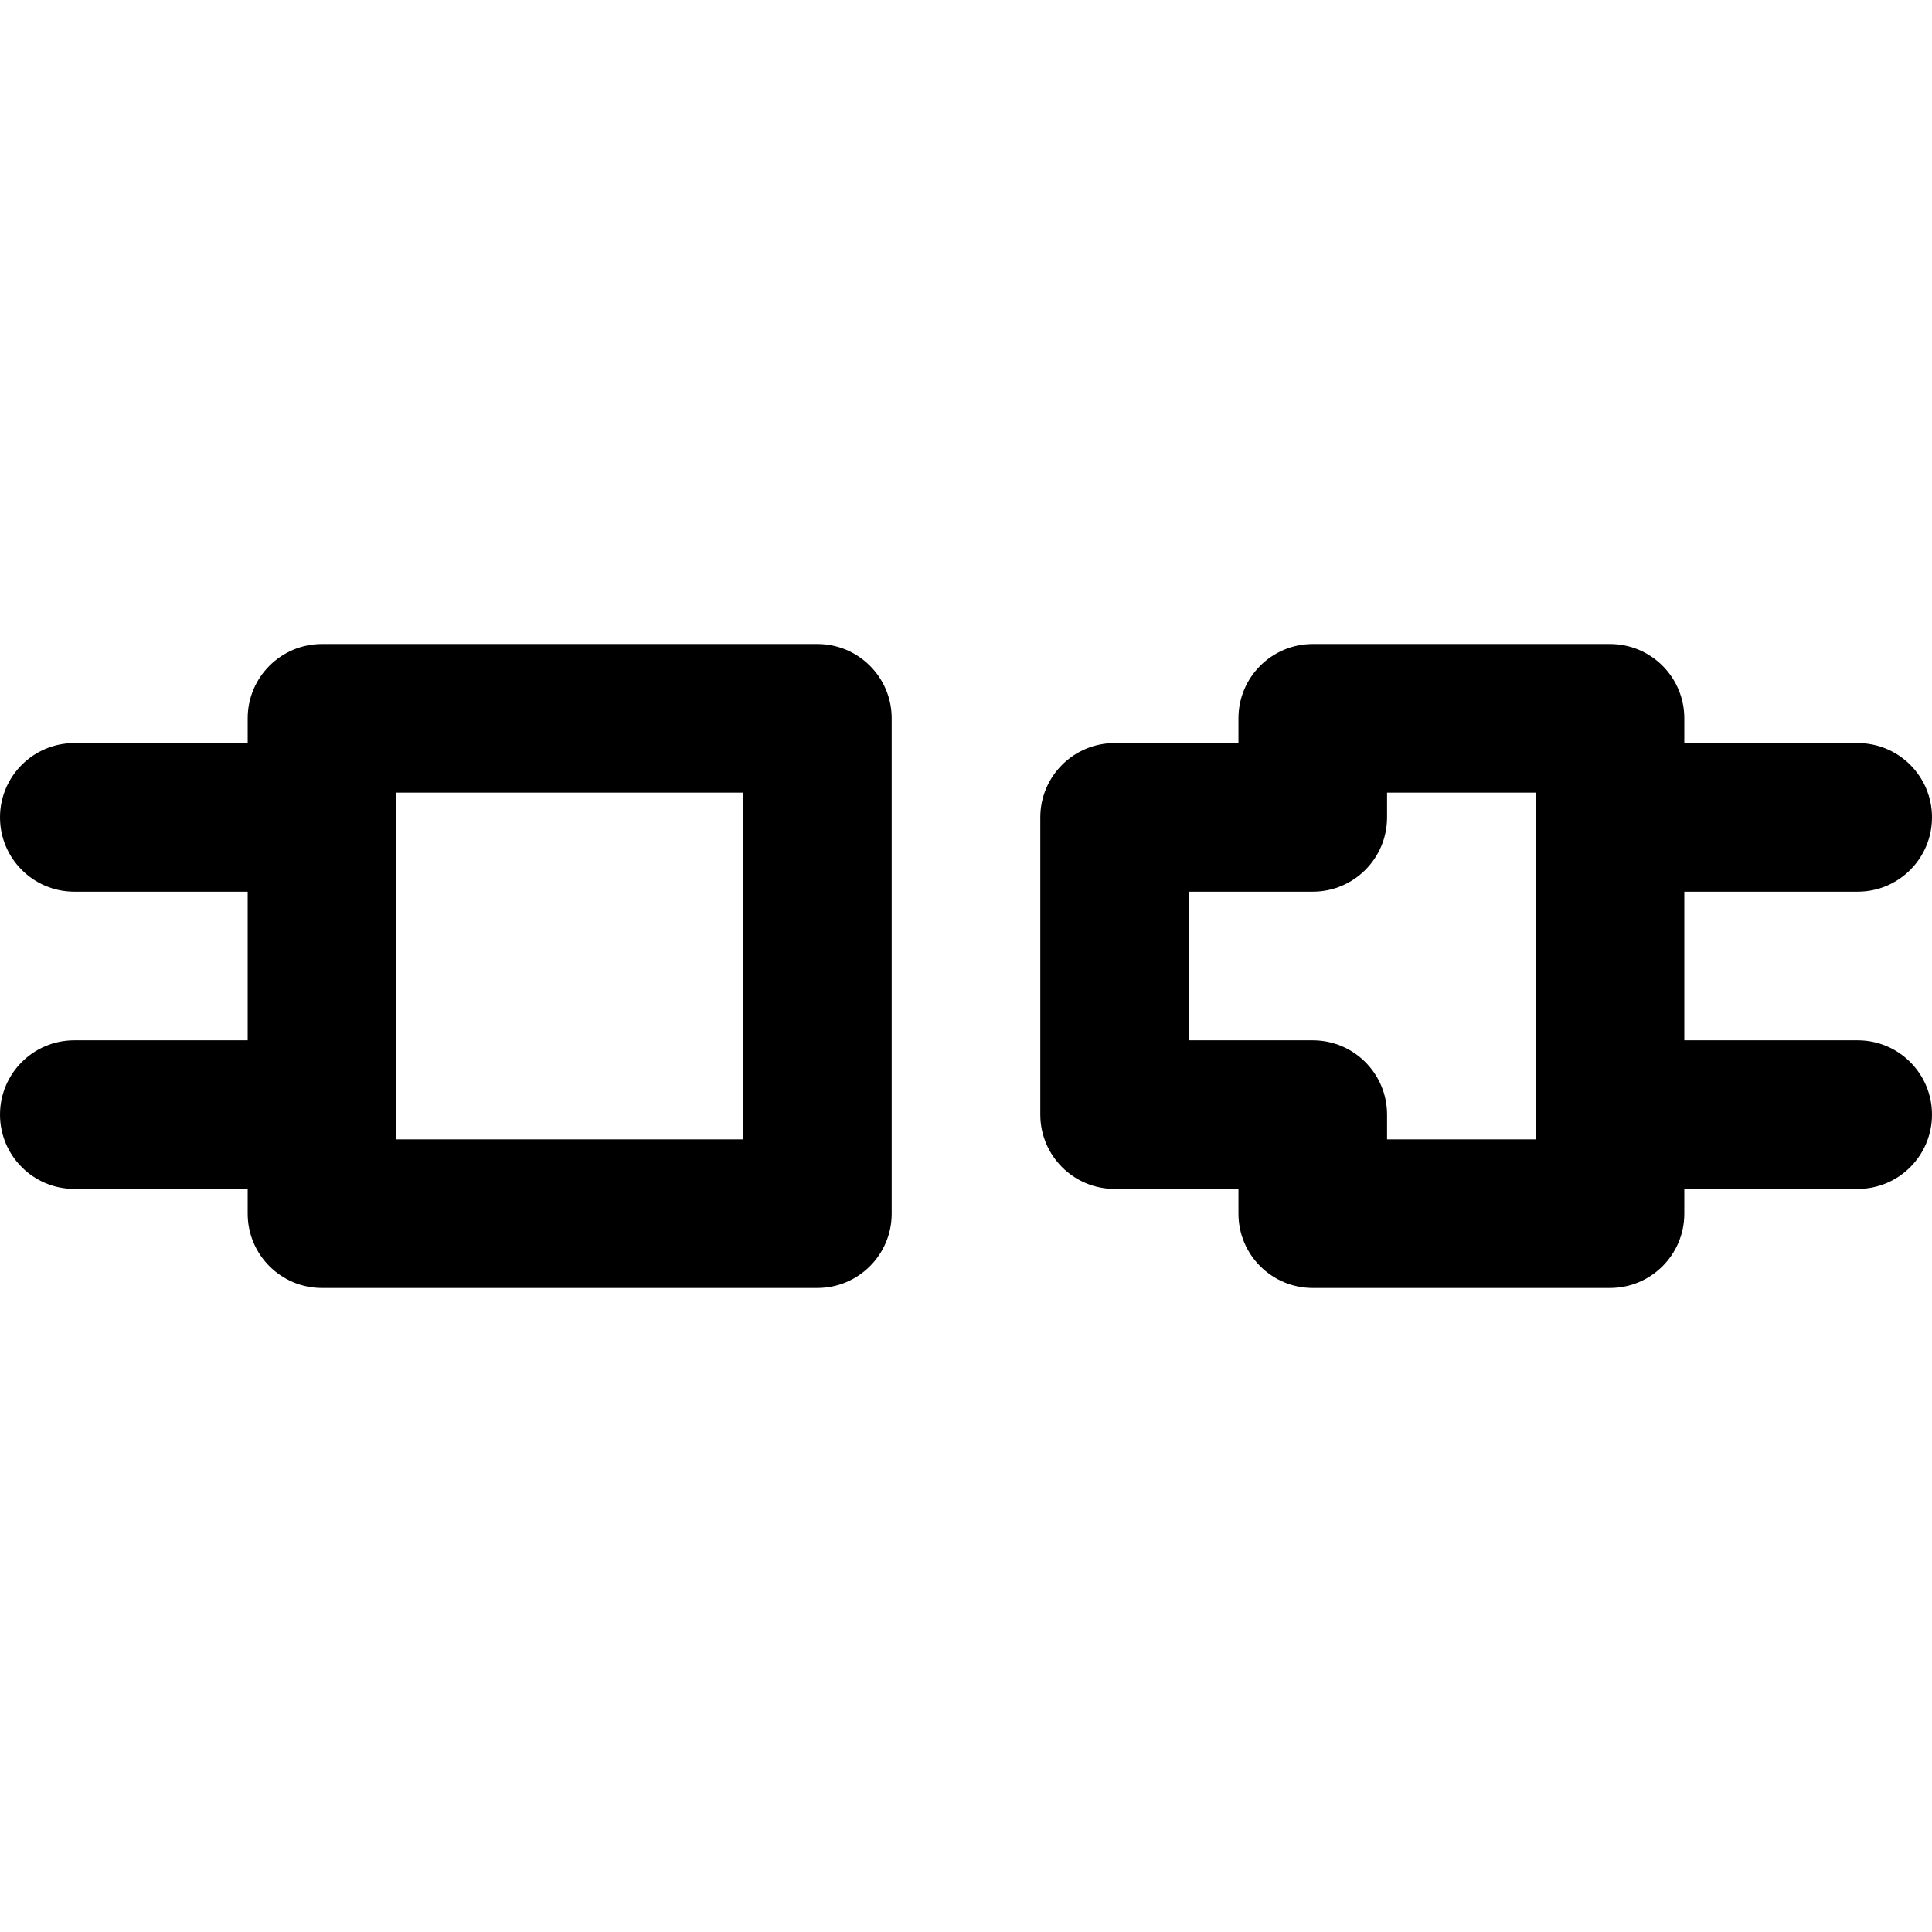
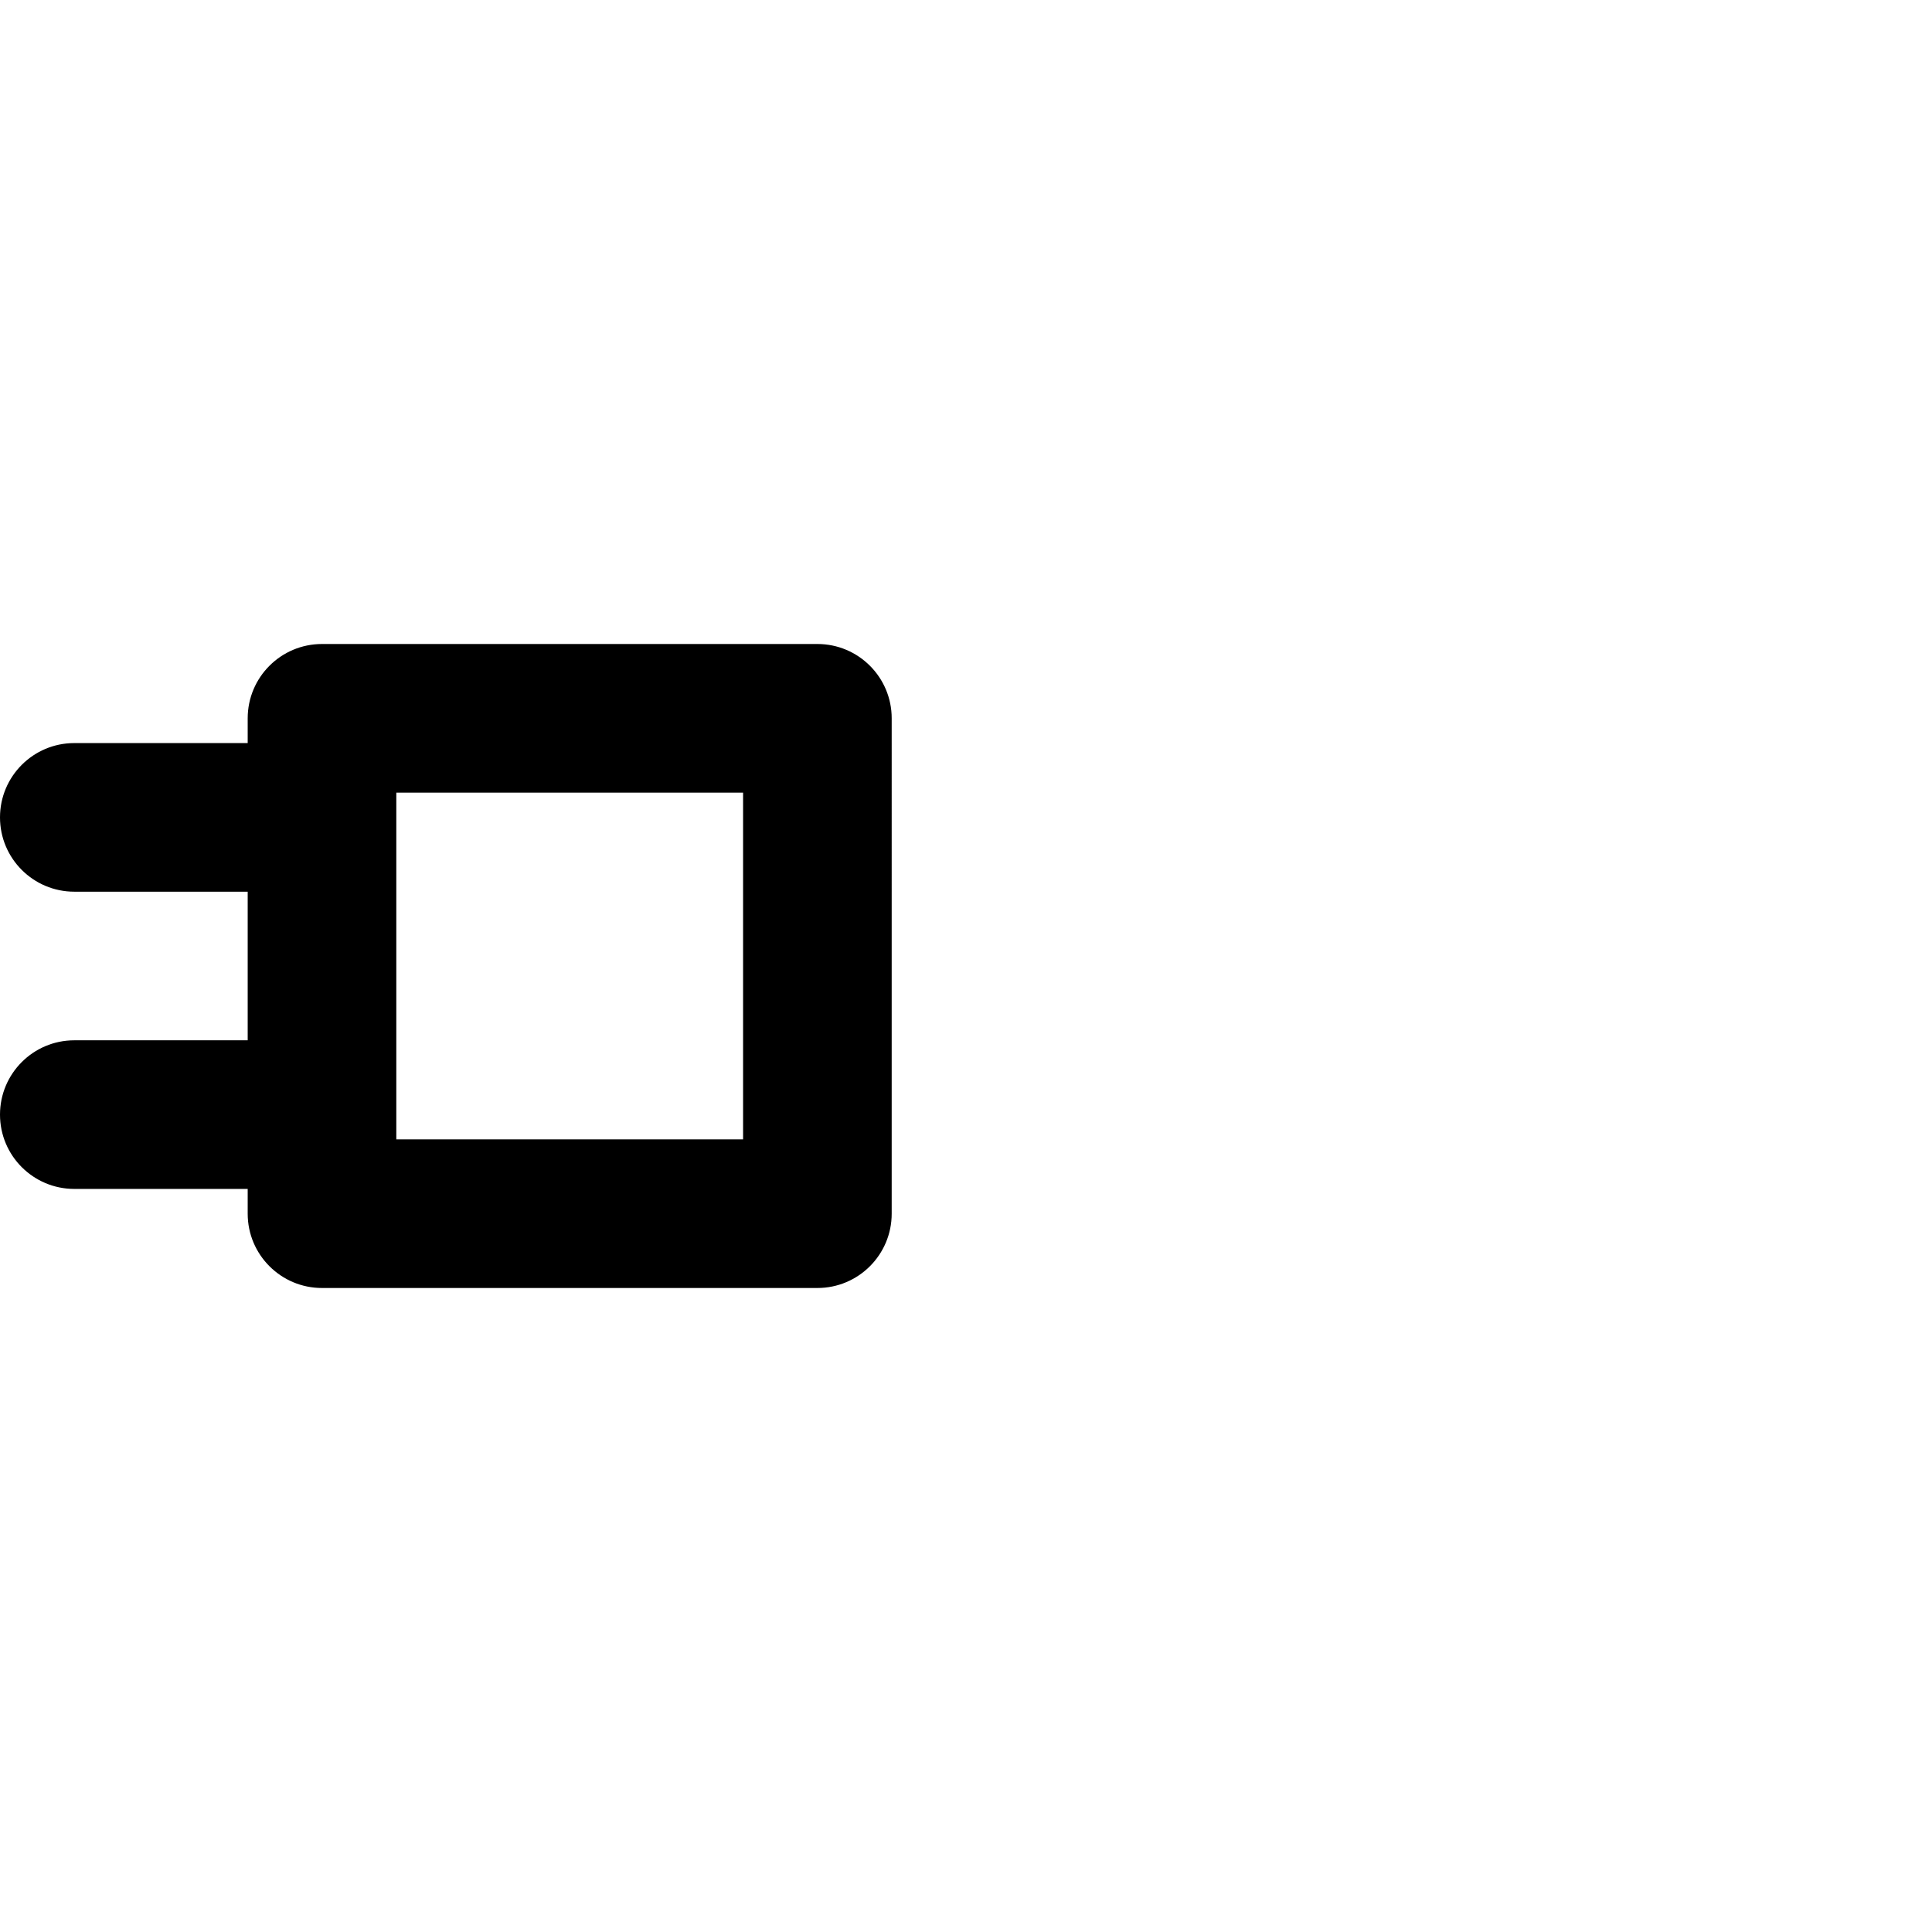
<svg xmlns="http://www.w3.org/2000/svg" fill="#000000" height="800px" width="800px" version="1.1" id="Layer_1" viewBox="0 0 390 390" xml:space="preserve">
  <g id="XMLID_505_">
    <path id="XMLID_506_" d="M165,130H65c-8.284,0-15,6.716-15,15v5H15c-8.284,0-15,6.716-15,15s6.716,15,15,15h35v30H15   c-8.284,0-15,6.716-15,15s6.716,15,15,15h35v5c0,8.284,6.716,15,15,15h100c8.284,0,15-6.716,15-15V145   C180,136.716,173.284,130,165,130z M150,230H80v-5v-60v-5h70V230z" />
-     <path id="XMLID_509_" d="M375,210h-35v-30h35c8.284,0,15-6.716,15-15s-6.716-15-15-15h-35v-5c0-8.284-6.716-15-15-15h-60   c-8.284,0-15,6.716-15,15v5h-25c-8.284,0-15,6.716-15,15v60c0,8.284,6.716,15,15,15h25v5c0,8.284,6.716,15,15,15h60   c8.284,0,15-6.716,15-15v-5h35c8.284,0,15-6.716,15-15S383.284,210,375,210z M310,230h-30v-5c0-8.284-6.716-15-15-15h-25v-30h25   c8.284,0,15-6.716,15-15v-5h30v5v60V230z" />
  </g>
</svg>